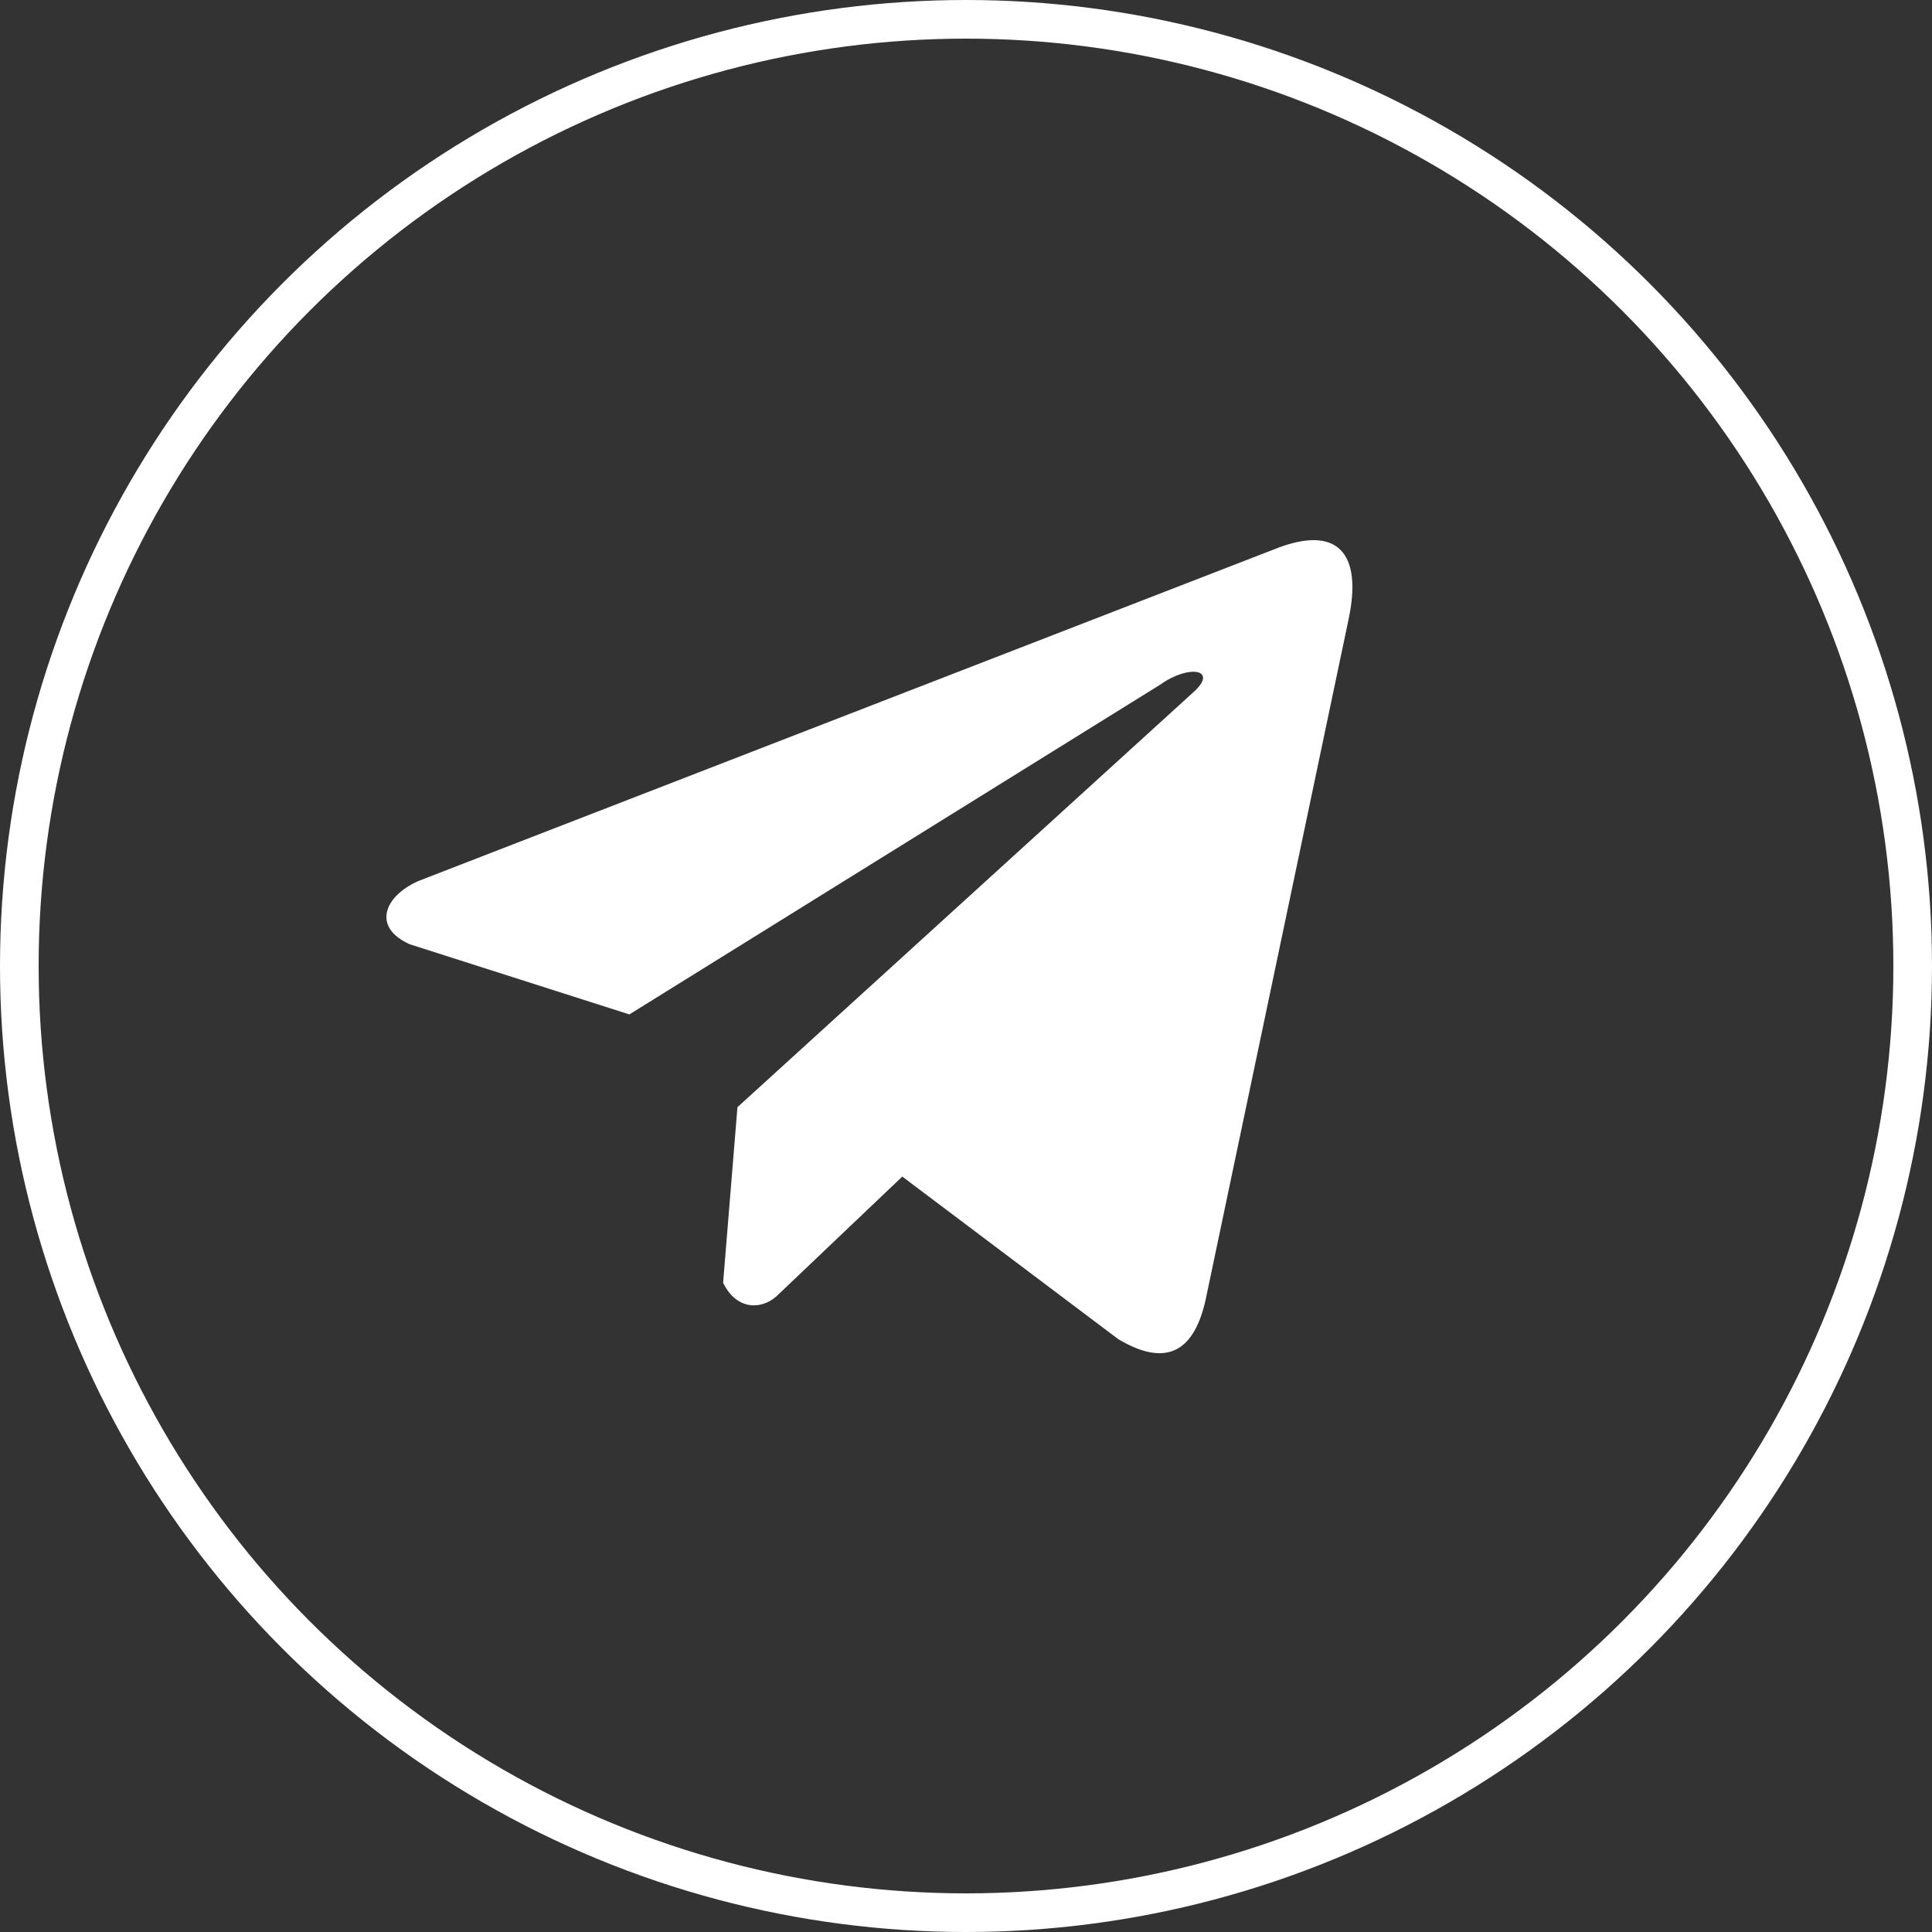
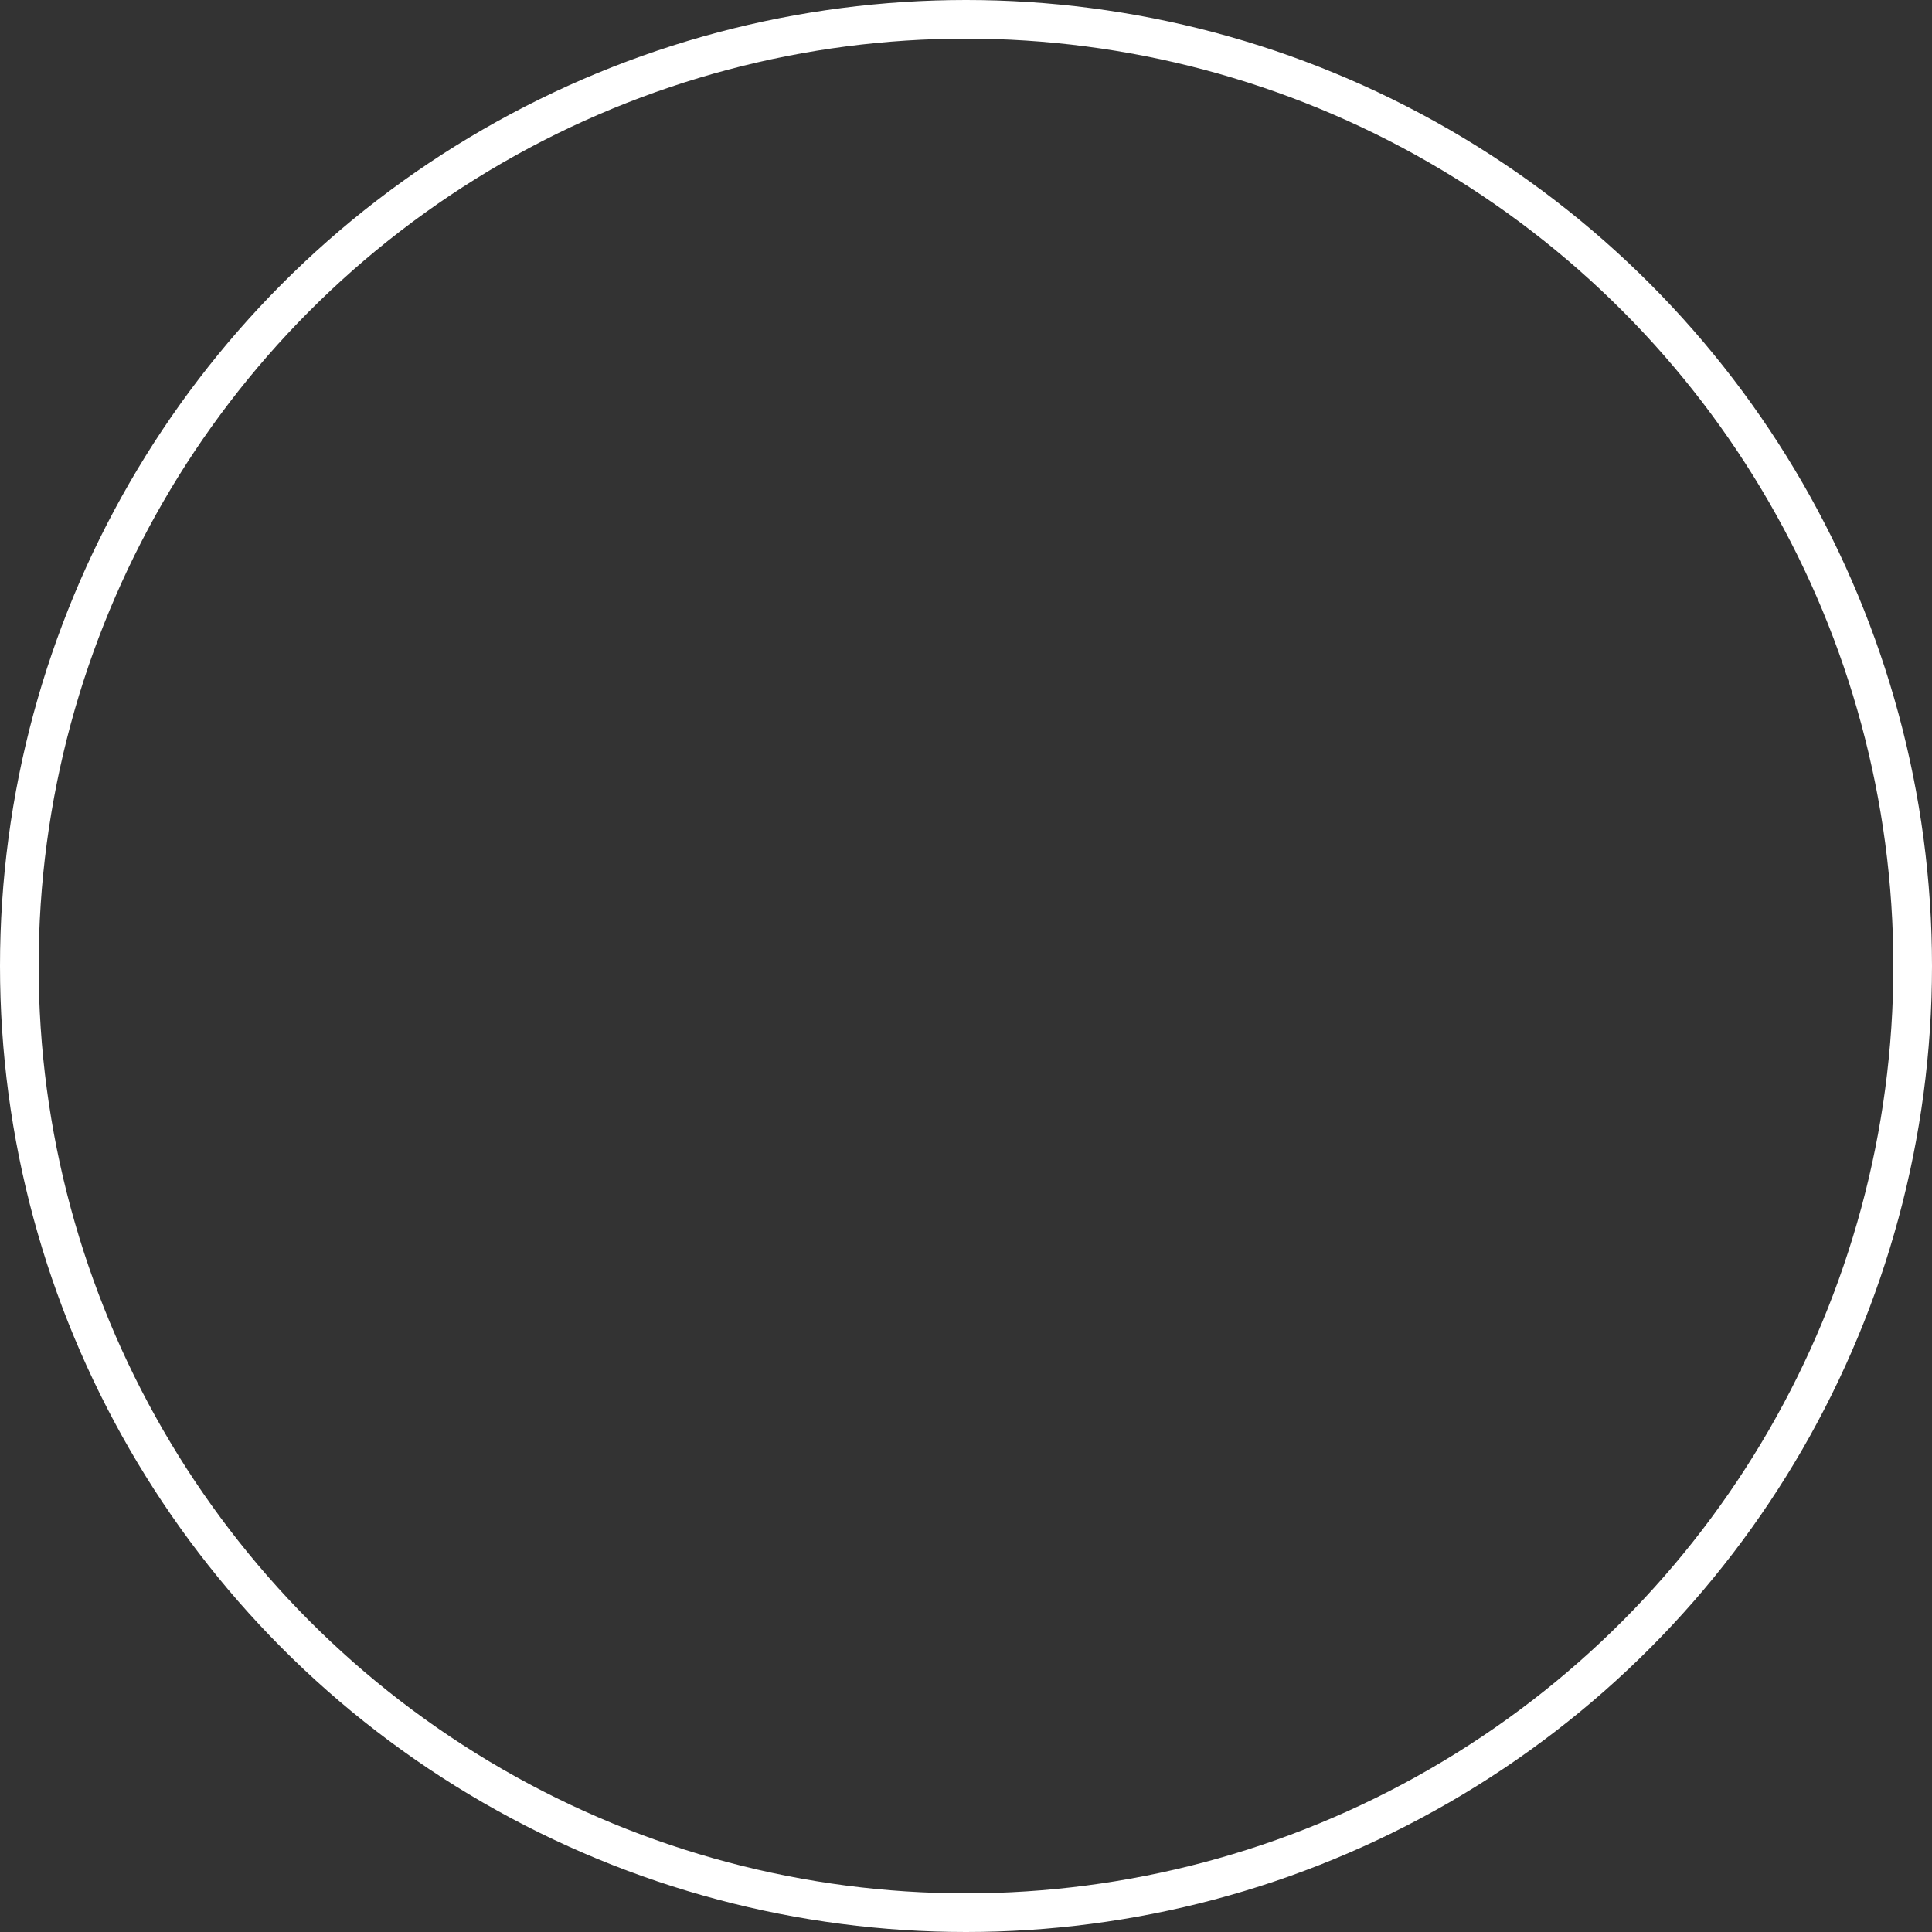
<svg xmlns="http://www.w3.org/2000/svg" width="50" height="50" viewBox="0 0 50 50" fill="none">
  <rect x="0" y="0" width="50" height="50" fill="#333333" stroke="none" />
  <circle cx="25" cy="25" r="24.5" stroke="white" />
  <g clip-path="url(#clip0_27_110)">
-     <path d="M32.971 14.218L10.822 22.803C9.93 23.203 9.629 24.003 10.606 24.438L16.288 26.253L30.027 17.718C30.777 17.183 31.545 17.325 30.884 17.915L19.085 28.654L18.714 33.199C19.057 33.9 19.686 33.904 20.087 33.555L23.351 30.45L28.942 34.658C30.241 35.431 30.948 34.932 31.227 33.516L34.894 16.061C35.275 14.318 34.626 13.55 32.971 14.218Z" fill="white" />
-   </g>
+     </g>
  <defs>
    <clipPath id="clip0_27_110">
      <rect width="25" height="25" fill="white" transform="translate(10 12)" />
    </clipPath>
  </defs>
</svg>